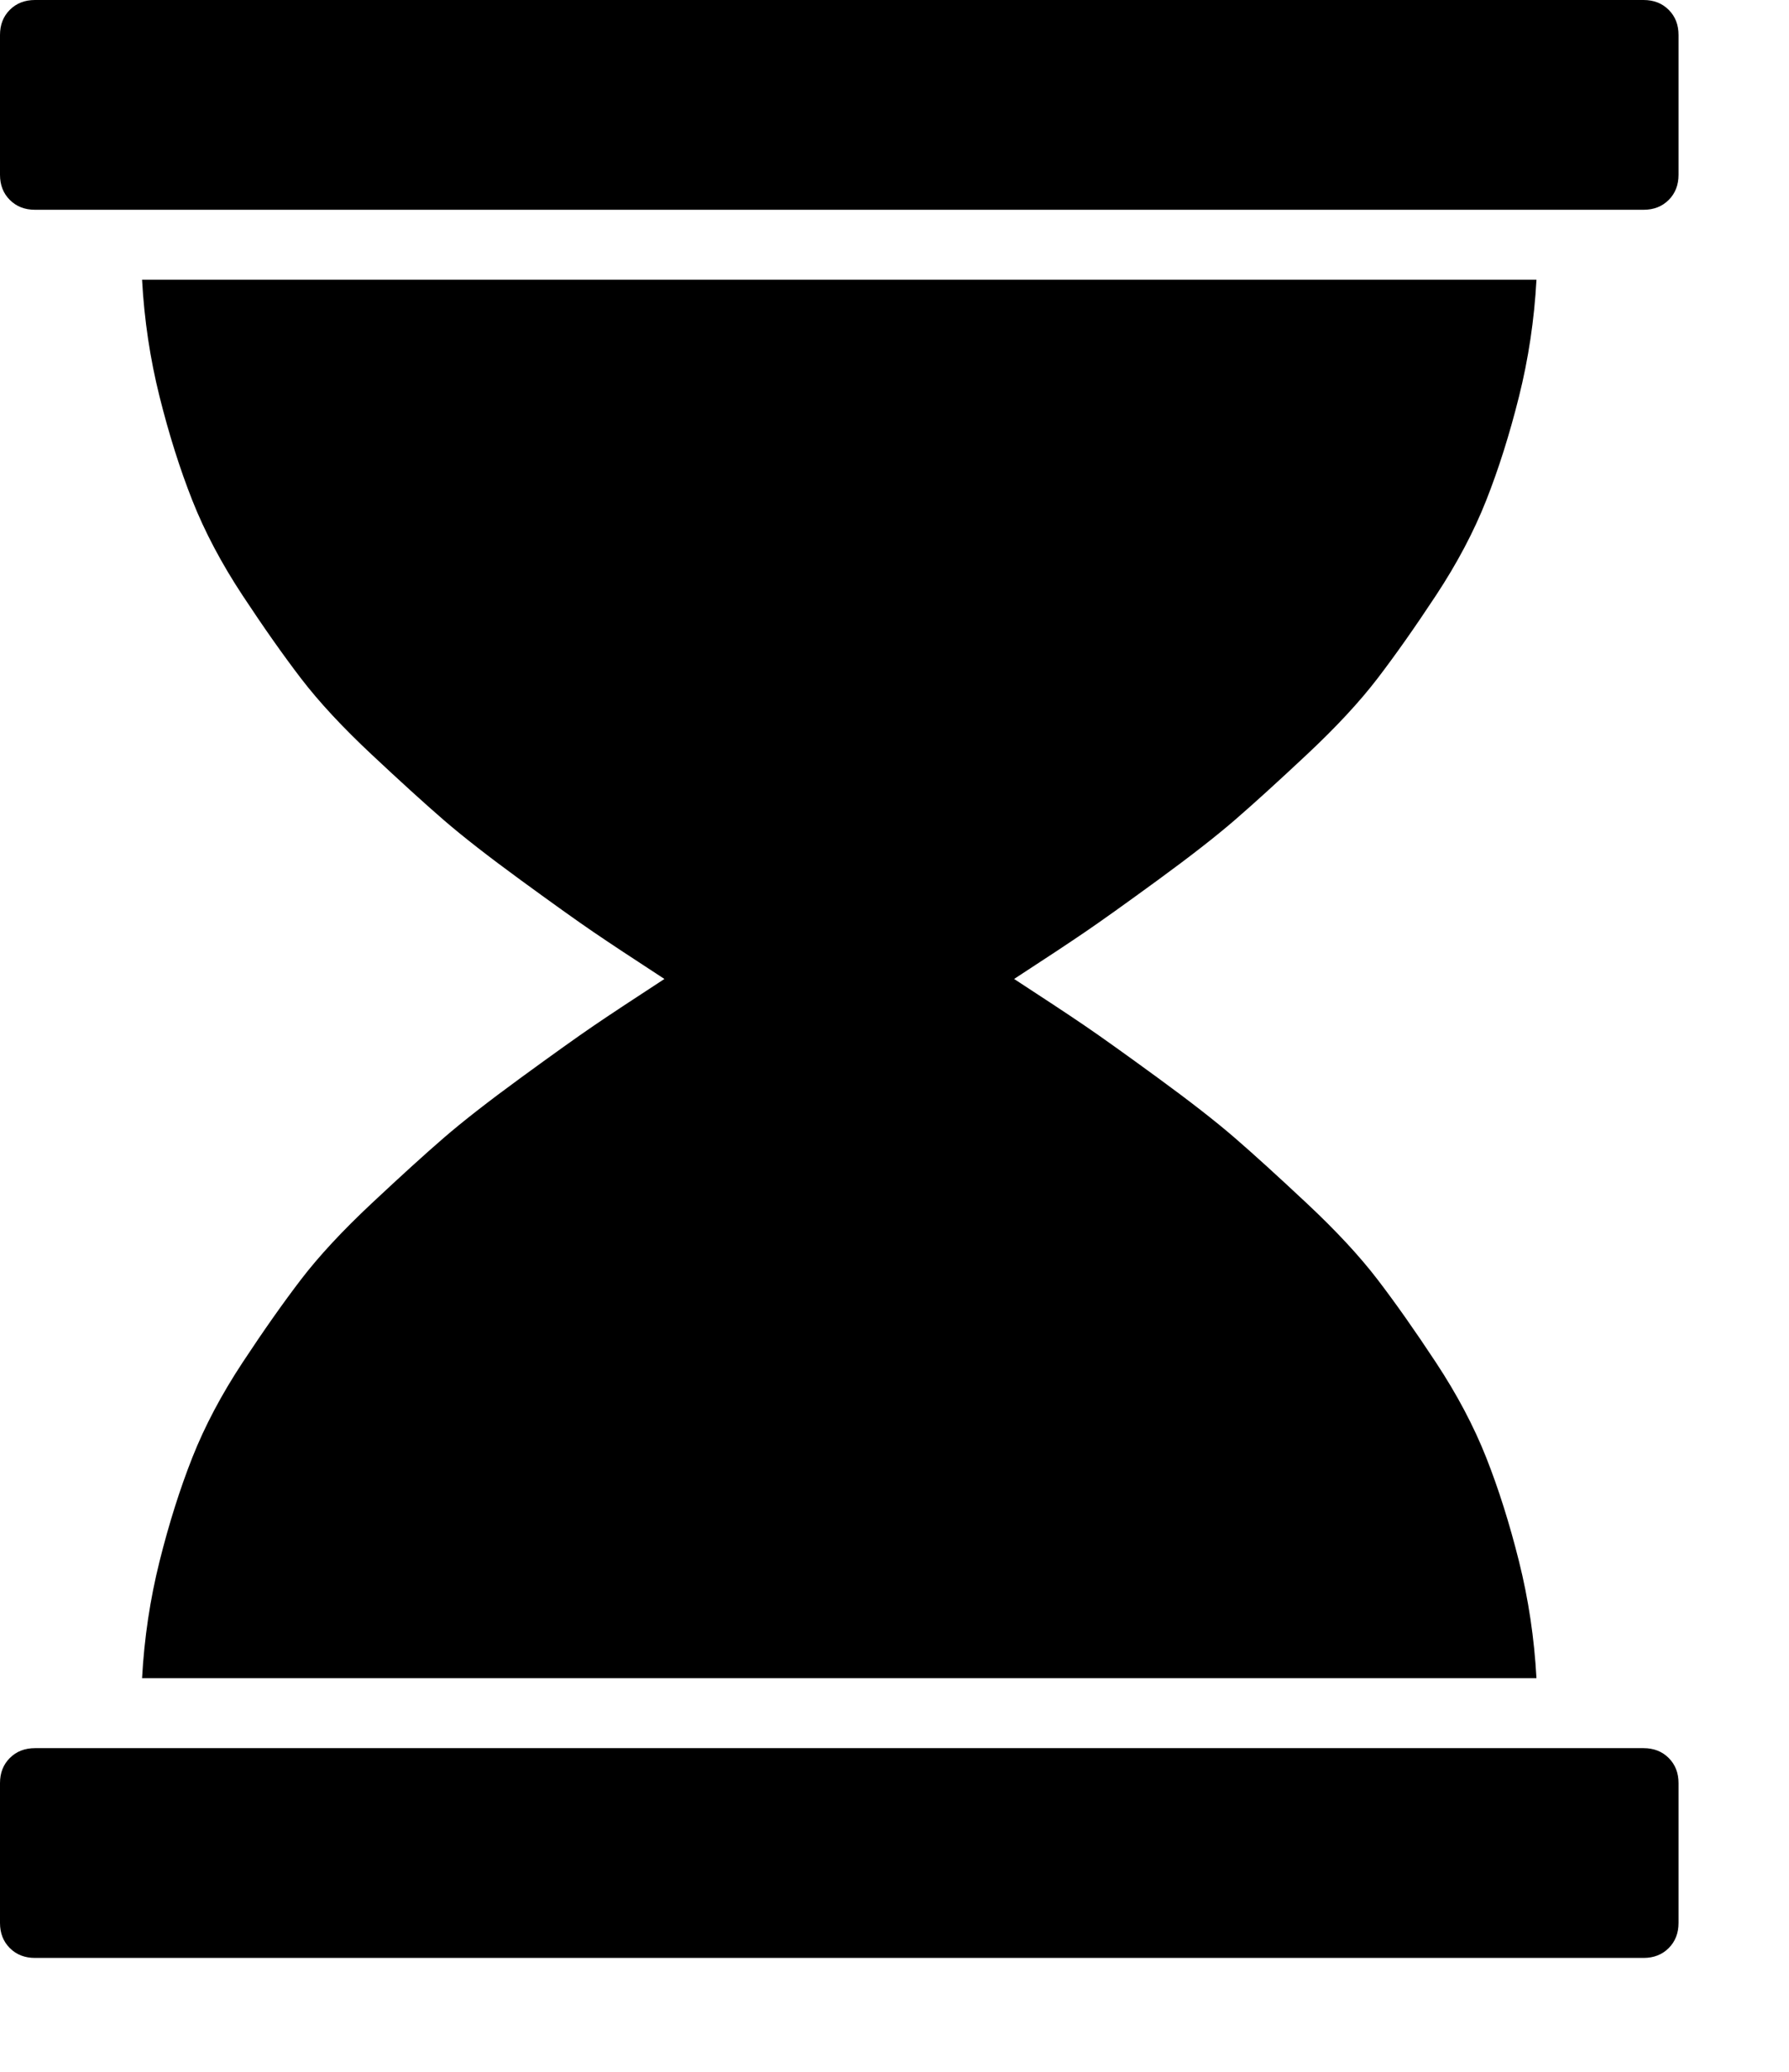
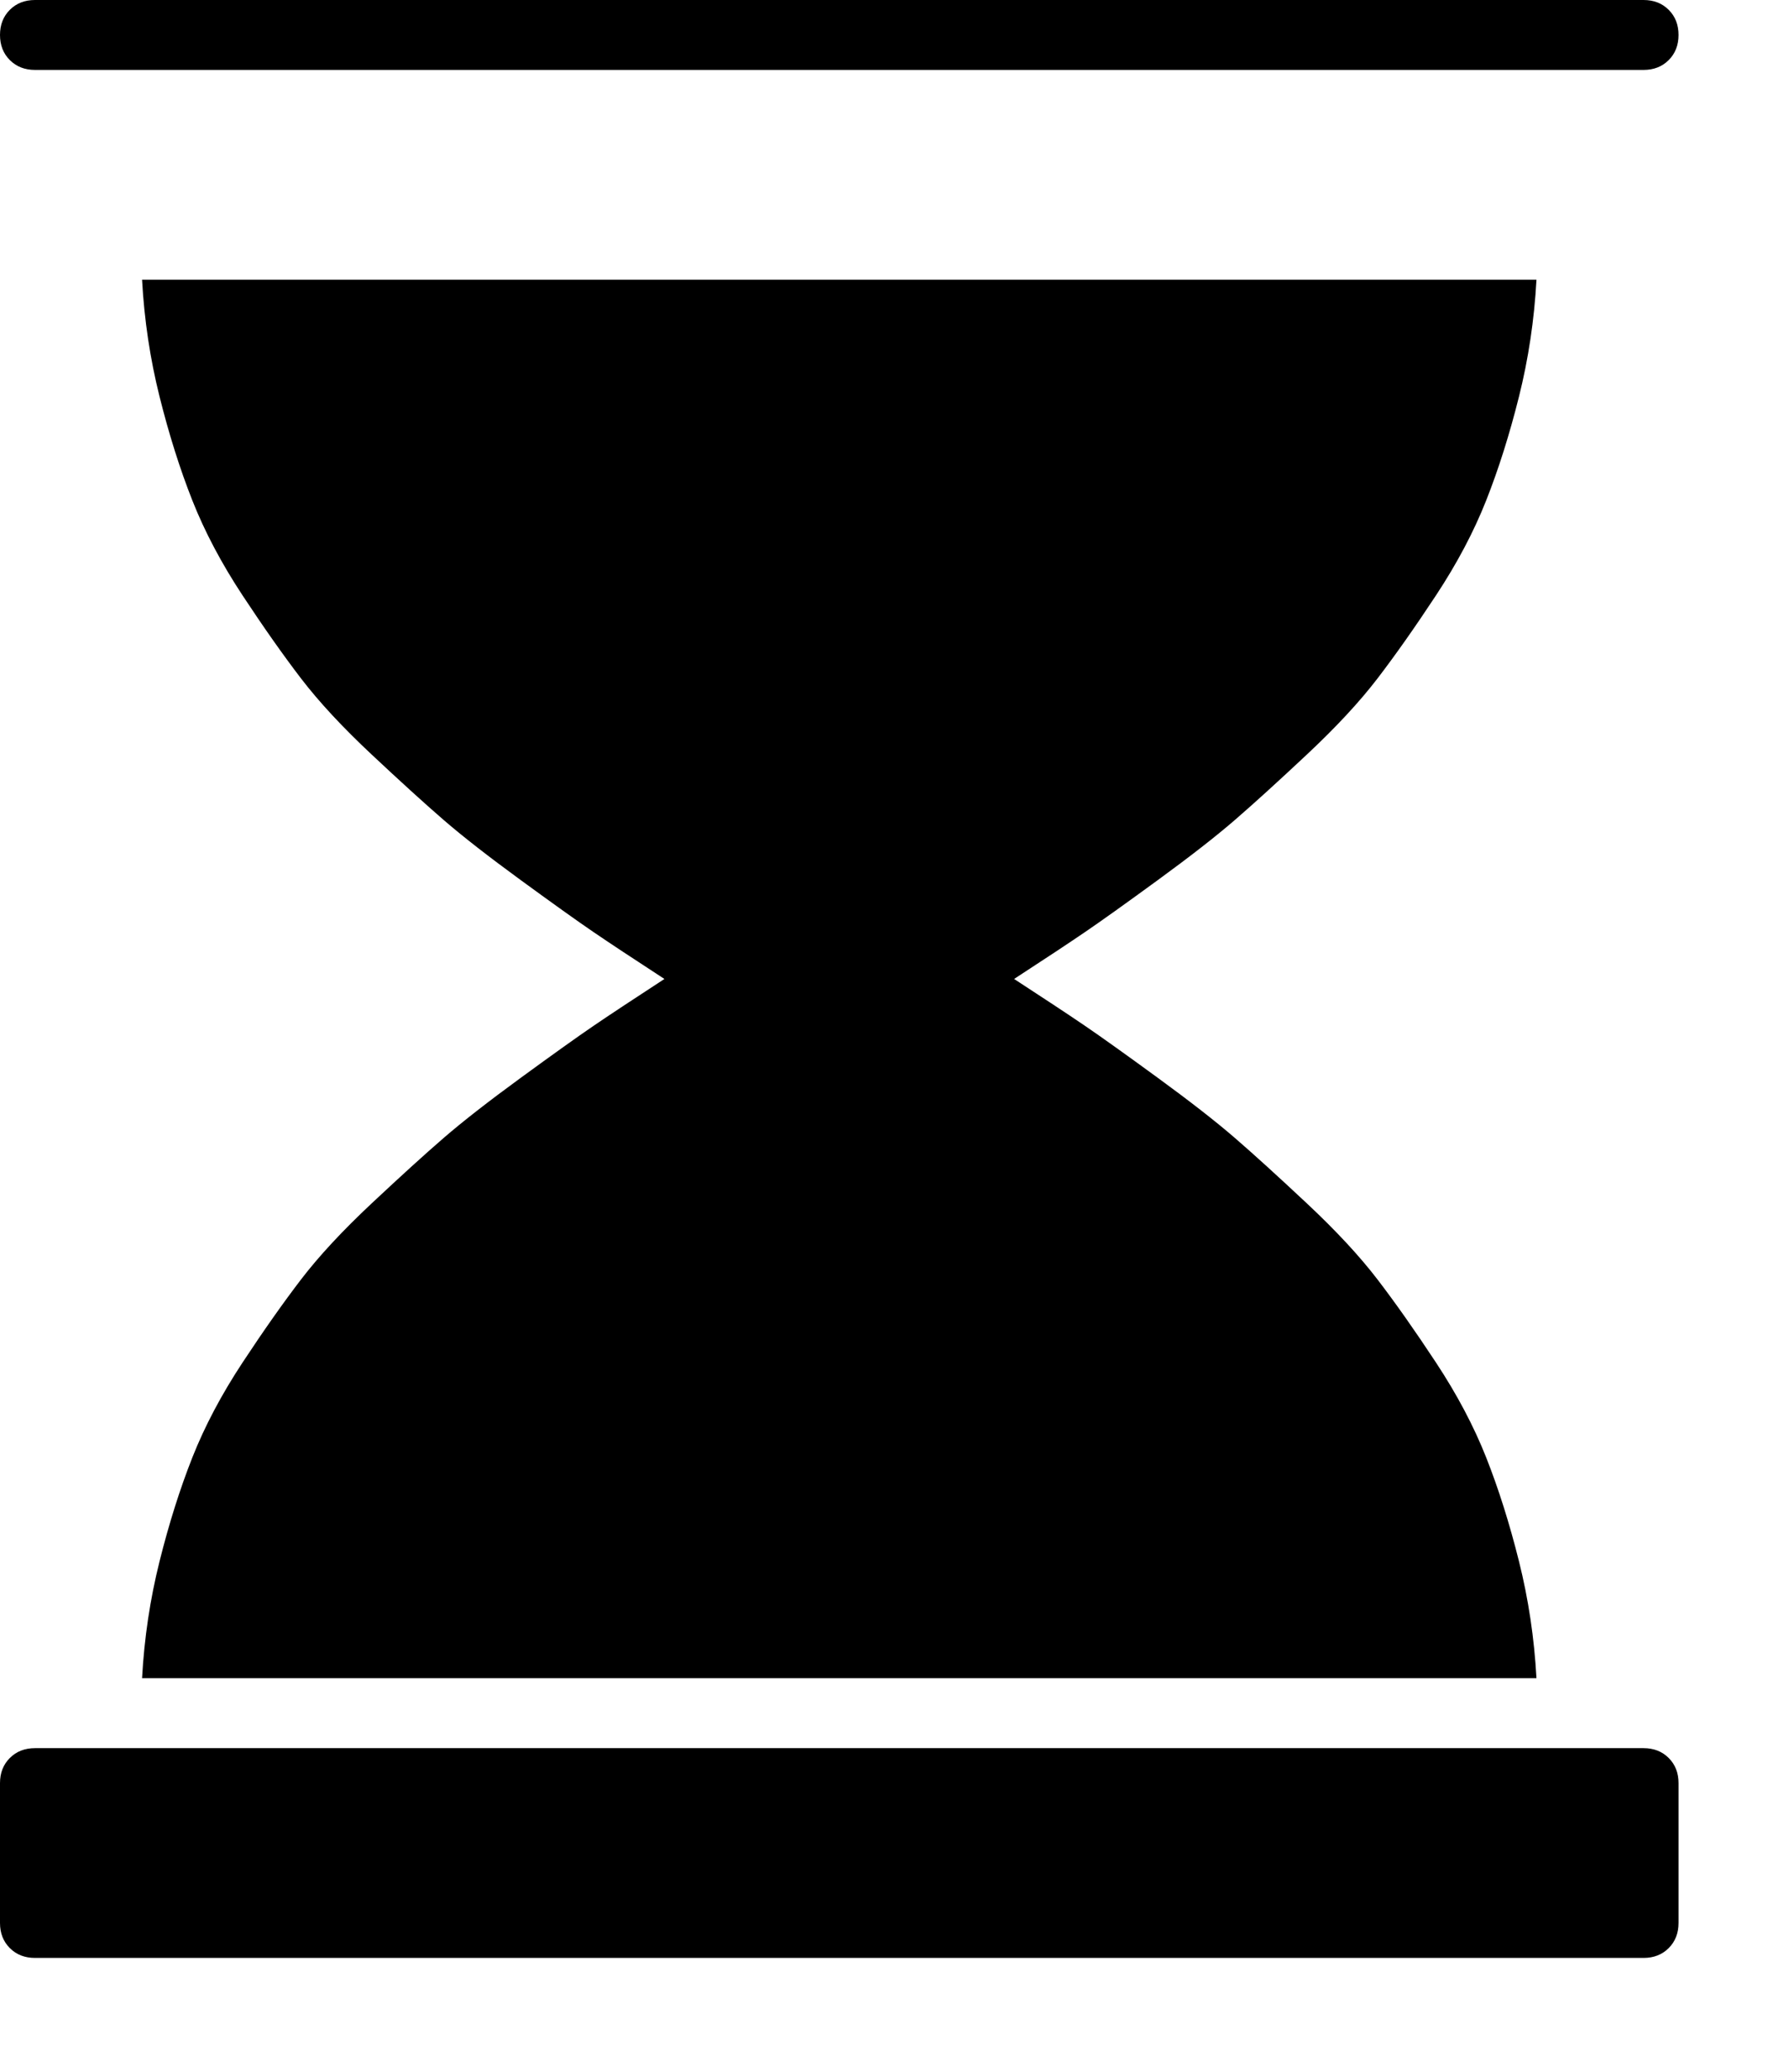
<svg xmlns="http://www.w3.org/2000/svg" version="1.1" id="hourglass" viewBox="0 0 1637.088 1896.083">
-   <path d="M1504 1600q14 0 23 9t9 23v128q0 14-9 23t-23 9H32q-14 0-23-9t-9-23v-128q0-14 9-23t23-9h1472zm-1374-64q3-55 16-107t30-95 46-87 53.5-76 64.5-69.5 66-60 70.5-55T543 939t65-43q-43-28-65-43t-66.5-47.5-70.5-55-66-60-64.5-69.5-53.5-76-46-87-30-95-16-107h1276q-3 55-16 107t-30 95-46 87-53.5 76-64.5 69.5-66 60-70.5 55T993 853t-65 43q43 28 65 43t66.5 47.5 70.5 55 66 60 64.5 69.5 53.5 76 46 87 30 95 16 107H130zM1504 0q14 0 23 9t9 23v128q0 14-9 23t-23 9H32q-14 0-23-9t-9-23V32Q0 18 9 9t23-9h1472z" />
+   <path d="M1504 1600q14 0 23 9t9 23v128q0 14-9 23t-23 9H32q-14 0-23-9t-9-23v-128q0-14 9-23t23-9h1472zm-1374-64q3-55 16-107t30-95 46-87 53.5-76 64.5-69.5 66-60 70.5-55T543 939t65-43q-43-28-65-43t-66.5-47.5-70.5-55-66-60-64.5-69.5-53.5-76-46-87-30-95-16-107h1276q-3 55-16 107t-30 95-46 87-53.5 76-64.5 69.5-66 60-70.5 55T993 853t-65 43q43 28 65 43t66.5 47.5 70.5 55 66 60 64.5 69.5 53.5 76 46 87 30 95 16 107H130zM1504 0q14 0 23 9t9 23q0 14-9 23t-23 9H32q-14 0-23-9t-9-23V32Q0 18 9 9t23-9h1472z" />
</svg>